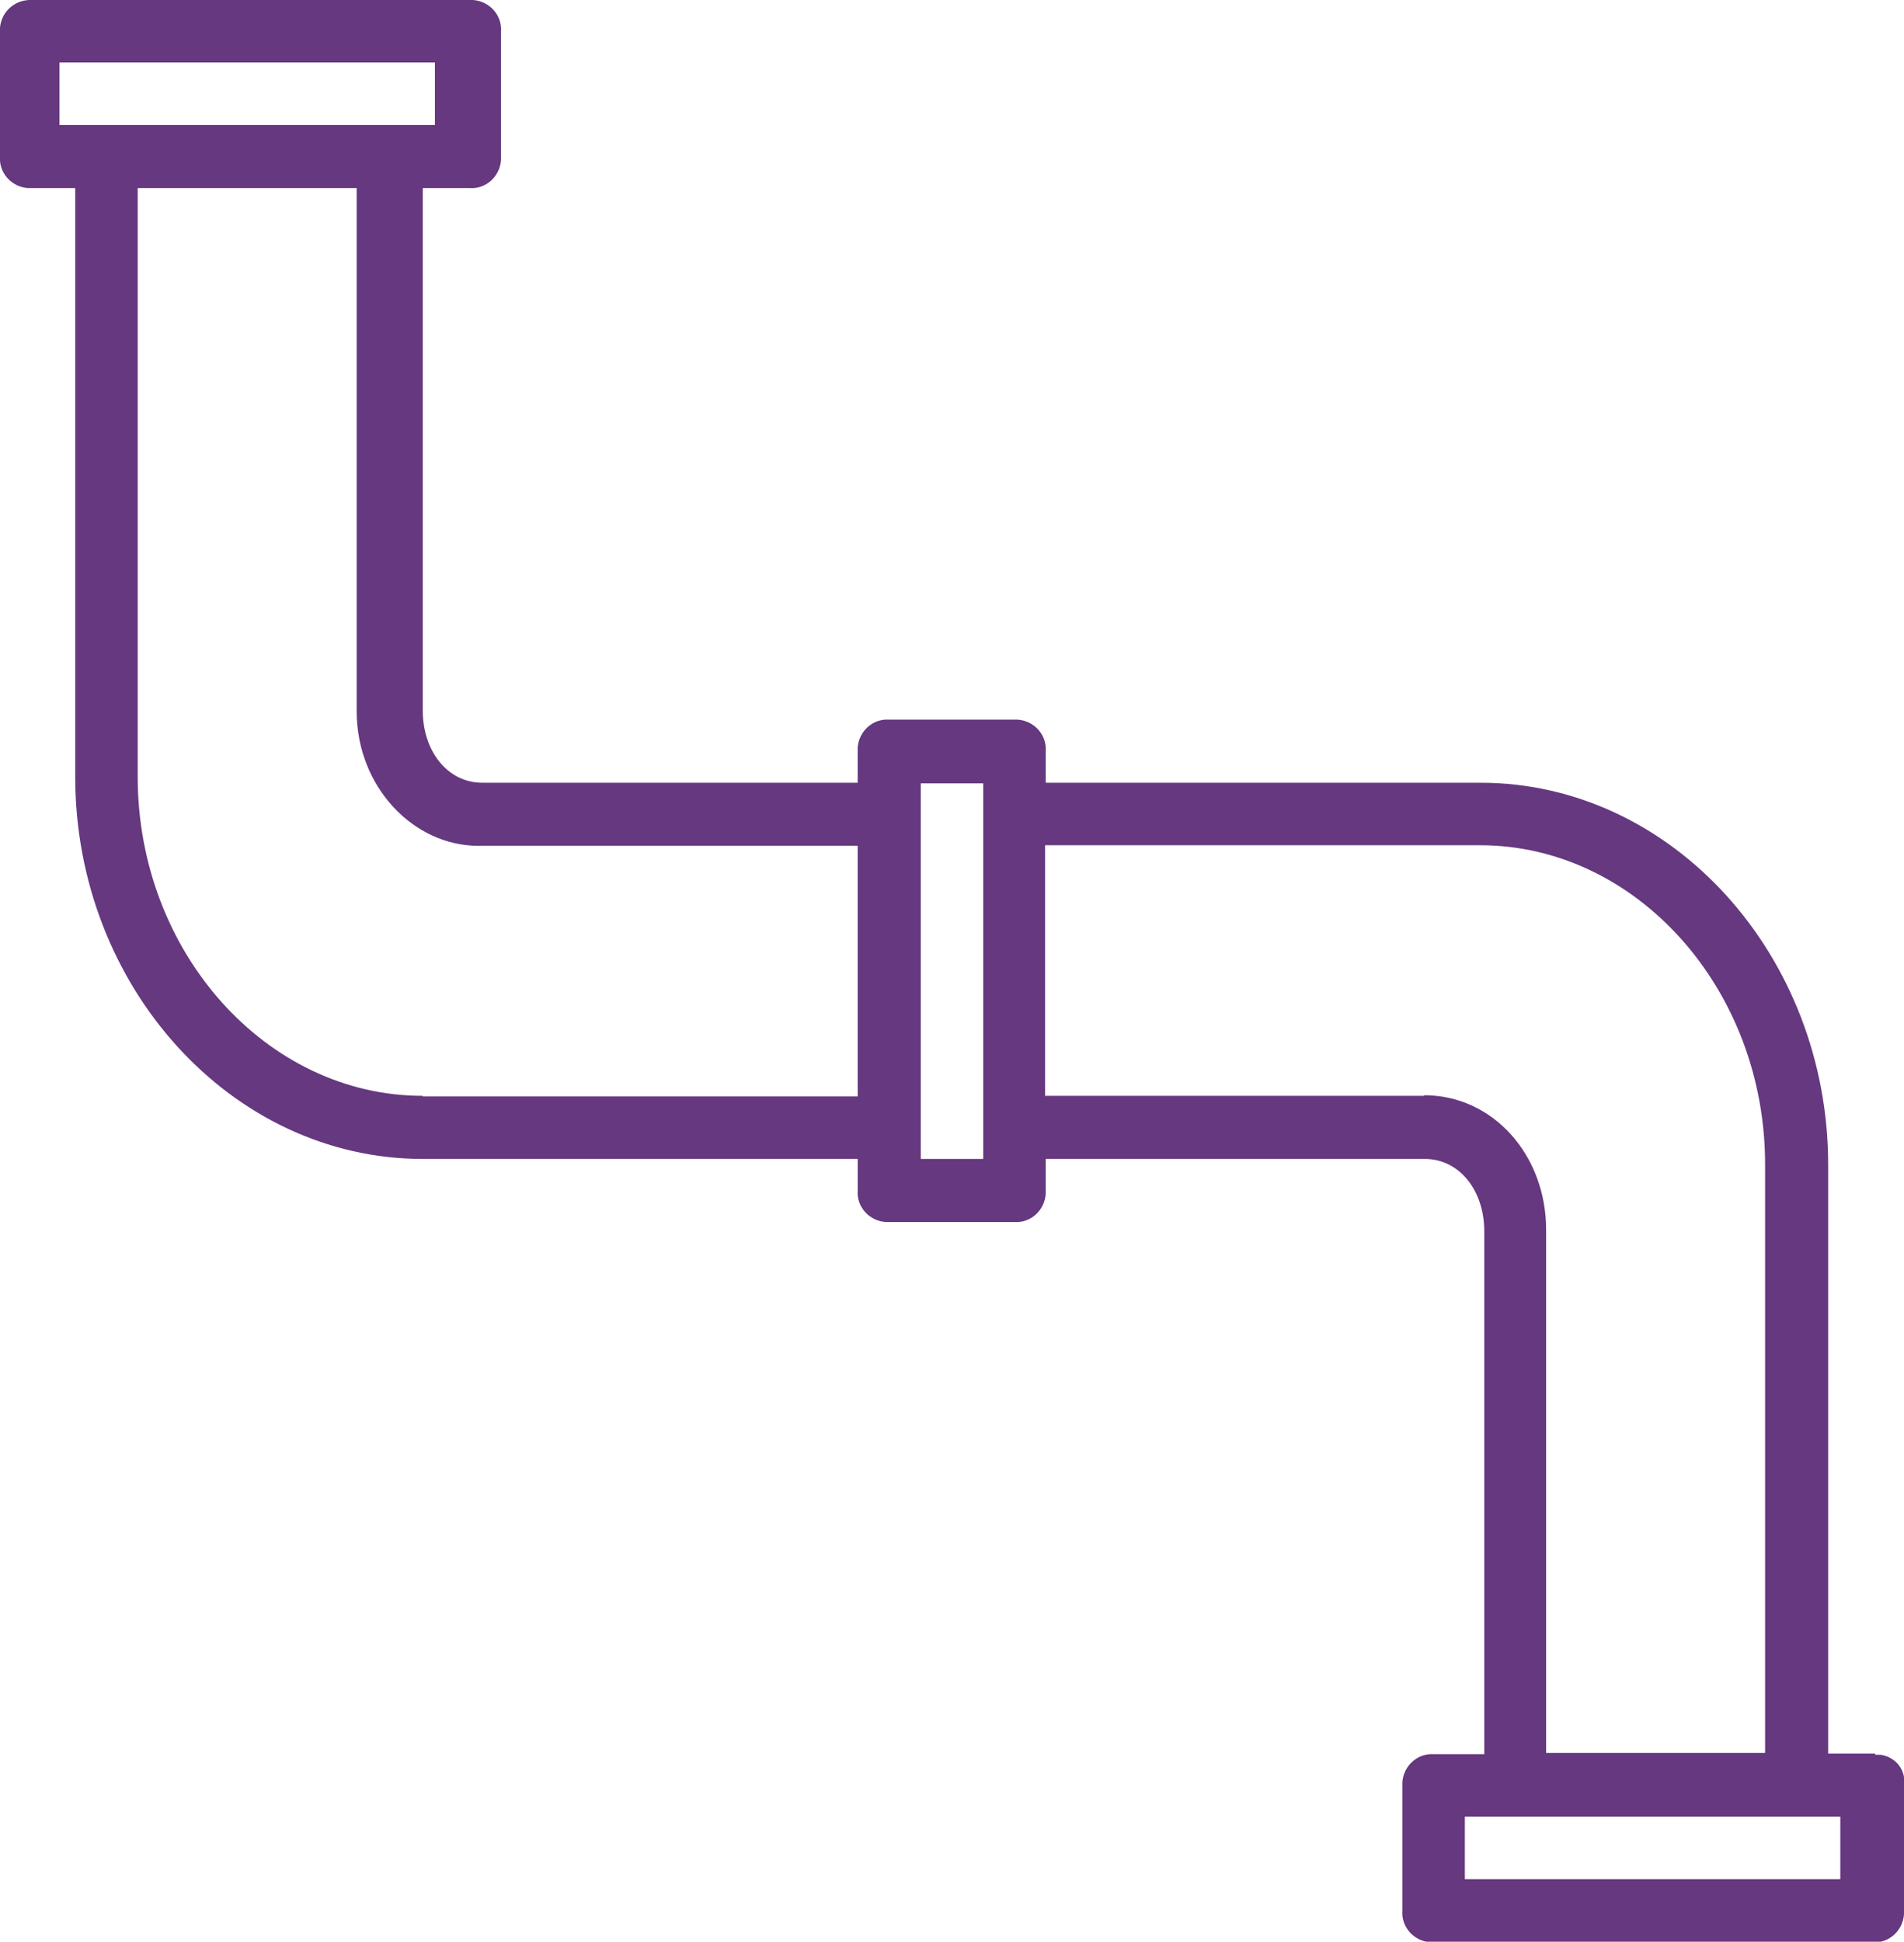
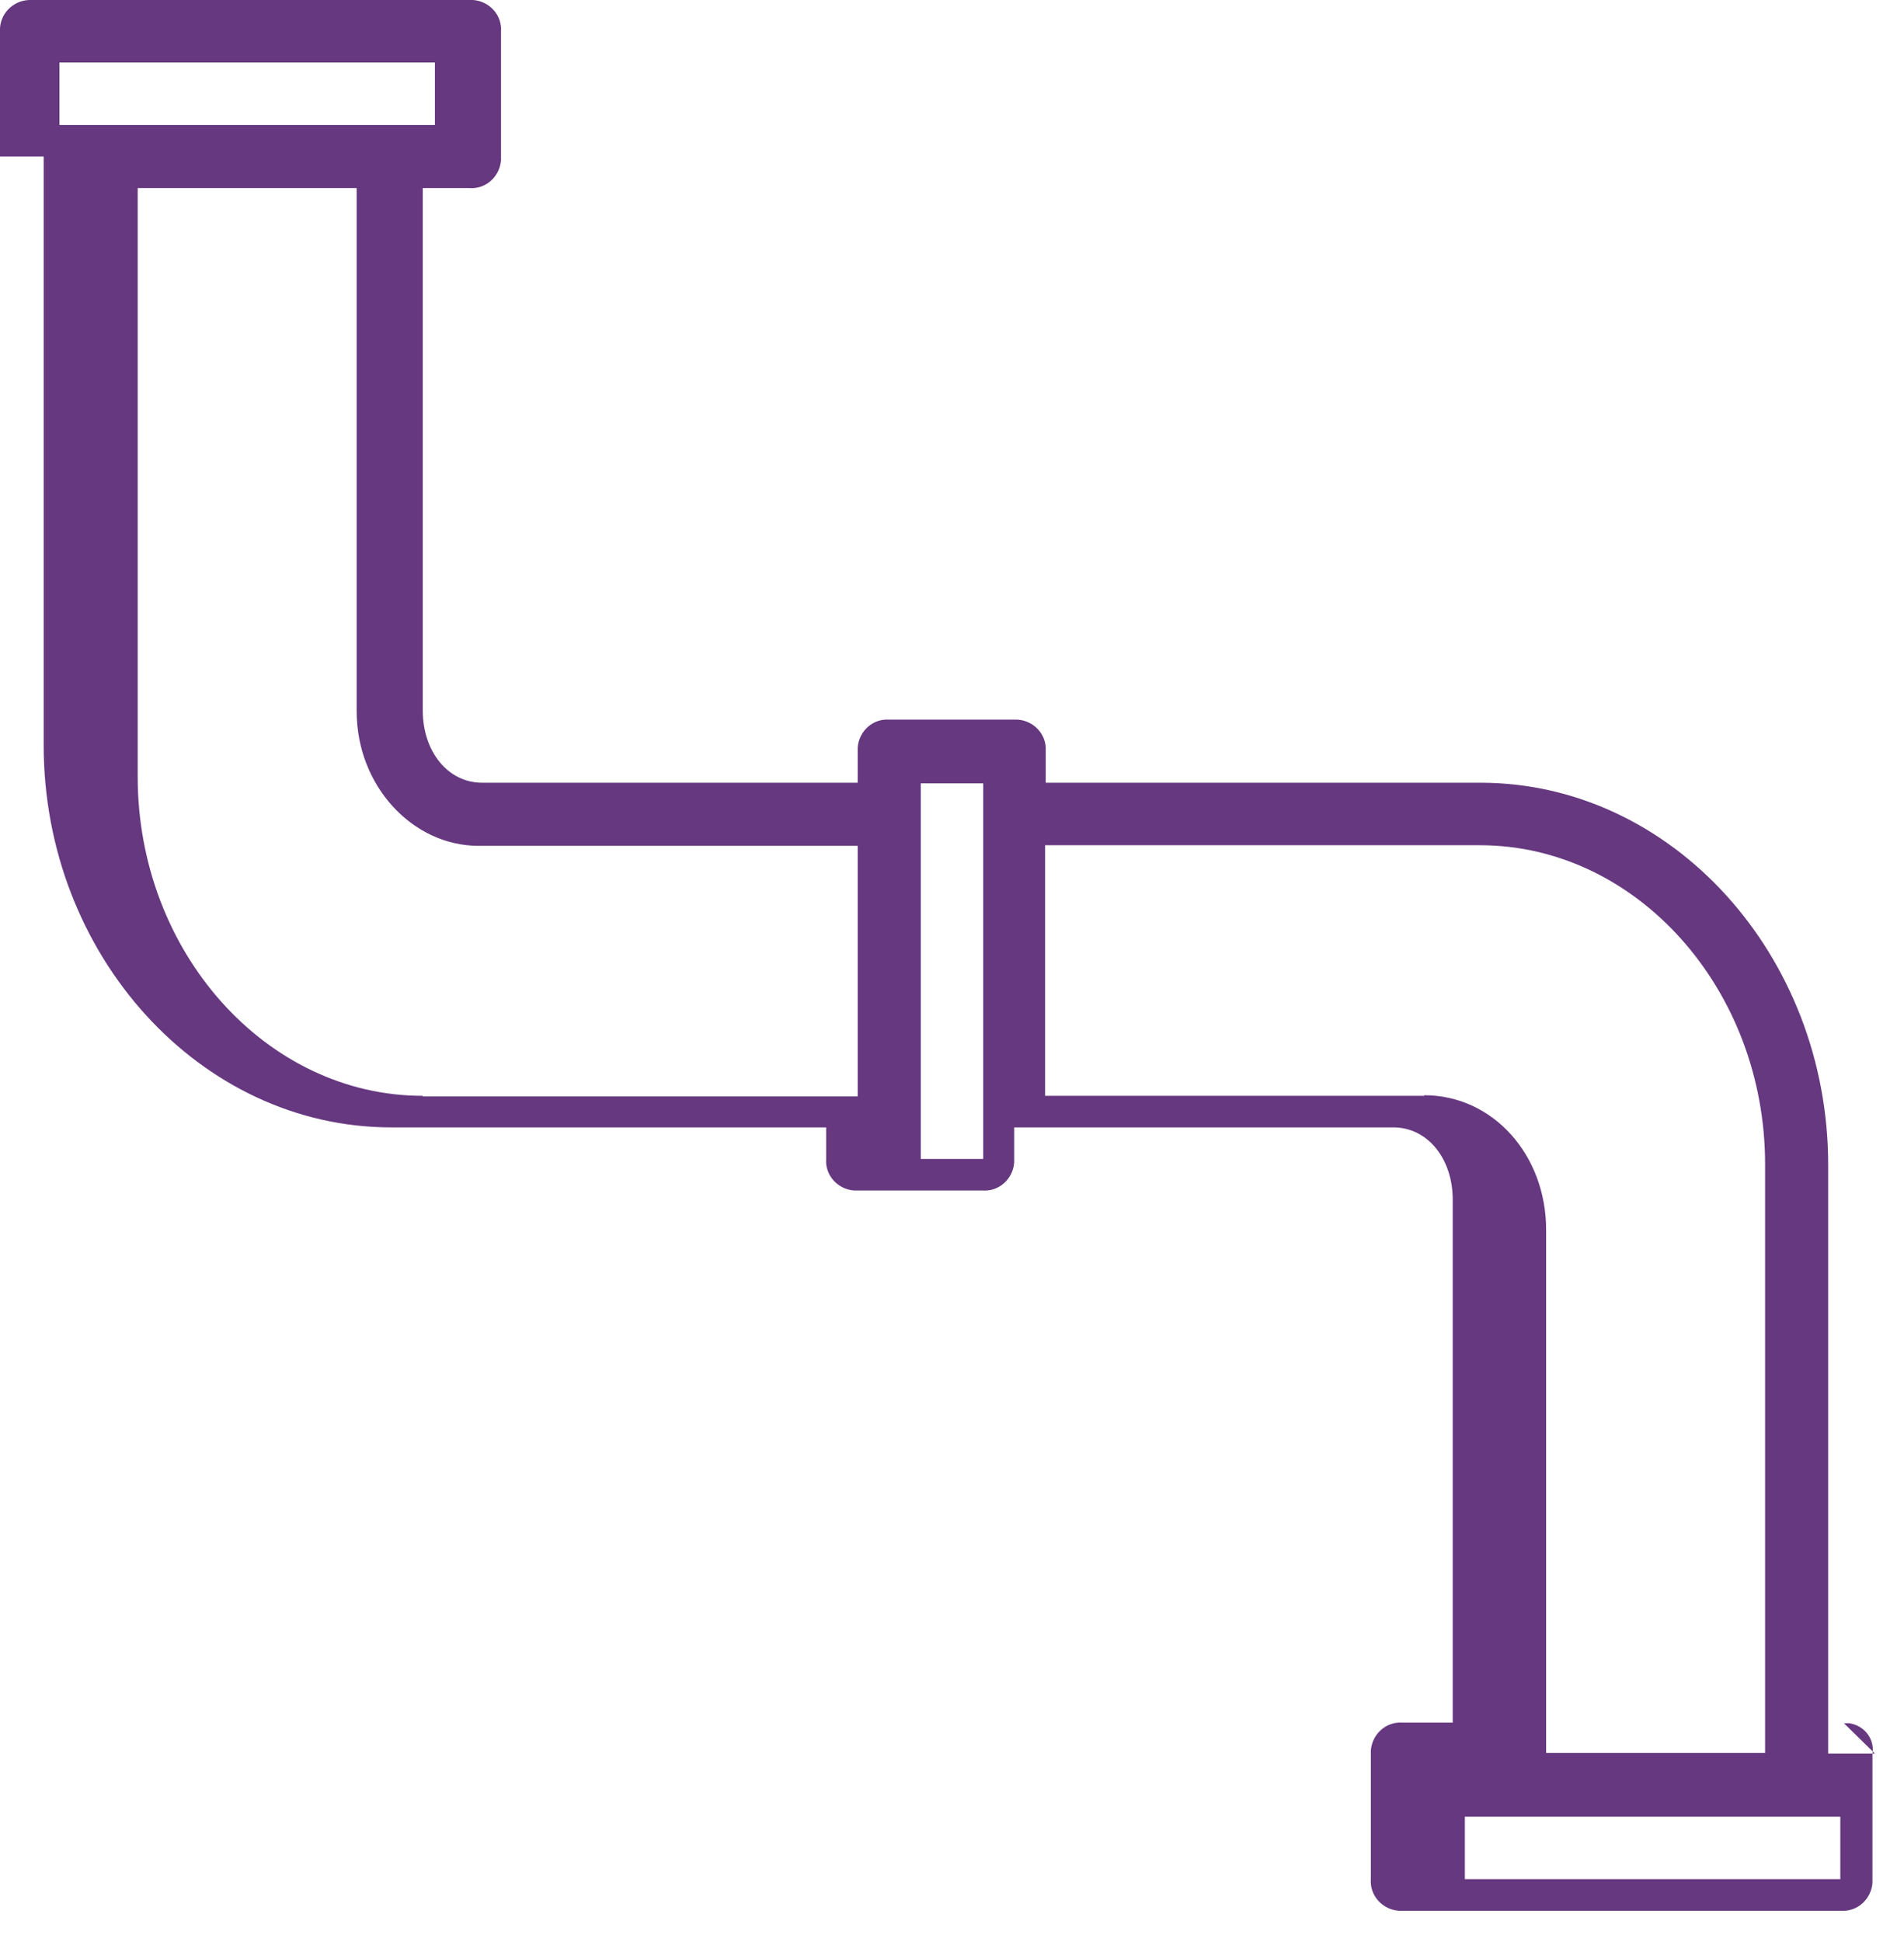
<svg xmlns="http://www.w3.org/2000/svg" id="Layer_2" data-name="Layer 2" viewBox="0 0 31.39 32">
  <defs>
    <style>
      .cls-1 {
        fill: #663880;
        stroke-width: 0px;
      }
    </style>
  </defs>
  <g id="Purple_icons" data-name="Purple icons">
    <g id="Group_457" data-name="Group 457">
-       <path id="Path_221" data-name="Path 221" class="cls-1" d="M30.91,28.9h-.77v-9.7c0-3.46-2.58-6.3-5.73-6.3h-7.17v-.52c.02-.27-.19-.5-.46-.52-.02,0-.04,0-.06,0h-2.06c-.27-.02-.5.19-.52.46,0,.02,0,.04,0,.06v.52h-6.19c-.57,0-.98-.52-.98-1.19V3.1h.77c.27.02.5-.19.52-.46,0-.02,0-.04,0-.06V.52c.02-.27-.19-.5-.46-.52-.02,0-.04,0-.06,0H.52C.25-.01.02.19,0,.46c0,.02,0,.04,0,.06v2.06c-.02.27.19.5.46.52.02,0,.04,0,.06,0h.72v9.7c0,3.46,2.58,6.3,5.73,6.3h7.17v.52c-.02.27.19.5.46.52.02,0,.04,0,.06,0h2.06c.27.02.5-.19.52-.46,0-.02,0-.04,0-.06v-.52h6.25c.57,0,.98.52.98,1.19v8.62h-.83c-.27-.02-.5.19-.52.46,0,.02,0,.04,0,.06v2.06c-.02.27.19.5.46.52.02,0,.04,0,.06,0h7.23c.27.02.5-.19.52-.46,0-.02,0-.04,0-.06v-2.06c.04-.25-.13-.47-.38-.51-.03,0-.06,0-.09,0h0ZM.98,1.03h6.19v1.03H.98v-1.03ZM6.97,18.06c-2.58,0-4.7-2.37-4.7-5.26V3.1h3.61v8.62c0,1.24.93,2.22,2.01,2.22h6.25v4.13h-7.17ZM16.21,19.1h-1.03v-6.19h1.03v6.19ZM23.48,18.06h-6.25v-4.13h7.17c2.58,0,4.7,2.37,4.7,5.26v9.7h-3.61v-8.62c0-1.24-.88-2.22-2.01-2.22h0ZM30.4,30.97h-6.25v-1.03h6.19v1.03h.05Z" />
+       <path id="Path_221" data-name="Path 221" class="cls-1" d="M30.91,28.9h-.77v-9.7c0-3.46-2.58-6.3-5.73-6.3h-7.17v-.52c.02-.27-.19-.5-.46-.52-.02,0-.04,0-.06,0h-2.06c-.27-.02-.5.19-.52.46,0,.02,0,.04,0,.06v.52h-6.19c-.57,0-.98-.52-.98-1.19V3.1h.77c.27.02.5-.19.52-.46,0-.02,0-.04,0-.06V.52c.02-.27-.19-.5-.46-.52-.02,0-.04,0-.06,0H.52C.25-.01.02.19,0,.46c0,.02,0,.04,0,.06v2.06h.72v9.7c0,3.46,2.58,6.3,5.73,6.3h7.17v.52c-.02.27.19.5.46.52.02,0,.04,0,.06,0h2.06c.27.02.5-.19.52-.46,0-.02,0-.04,0-.06v-.52h6.25c.57,0,.98.52.98,1.19v8.62h-.83c-.27-.02-.5.19-.52.46,0,.02,0,.04,0,.06v2.06c-.02.27.19.5.46.52.02,0,.04,0,.06,0h7.23c.27.02.5-.19.52-.46,0-.02,0-.04,0-.06v-2.06c.04-.25-.13-.47-.38-.51-.03,0-.06,0-.09,0h0ZM.98,1.03h6.19v1.03H.98v-1.03ZM6.97,18.06c-2.58,0-4.7-2.37-4.7-5.26V3.1h3.61v8.62c0,1.24.93,2.22,2.01,2.22h6.25v4.13h-7.17ZM16.21,19.1h-1.03v-6.19h1.03v6.19ZM23.48,18.06h-6.25v-4.13h7.17c2.58,0,4.7,2.37,4.7,5.26v9.7h-3.61v-8.62c0-1.24-.88-2.22-2.01-2.22h0ZM30.4,30.97h-6.25v-1.03h6.19v1.03h.05Z" />
    </g>
  </g>
</svg>